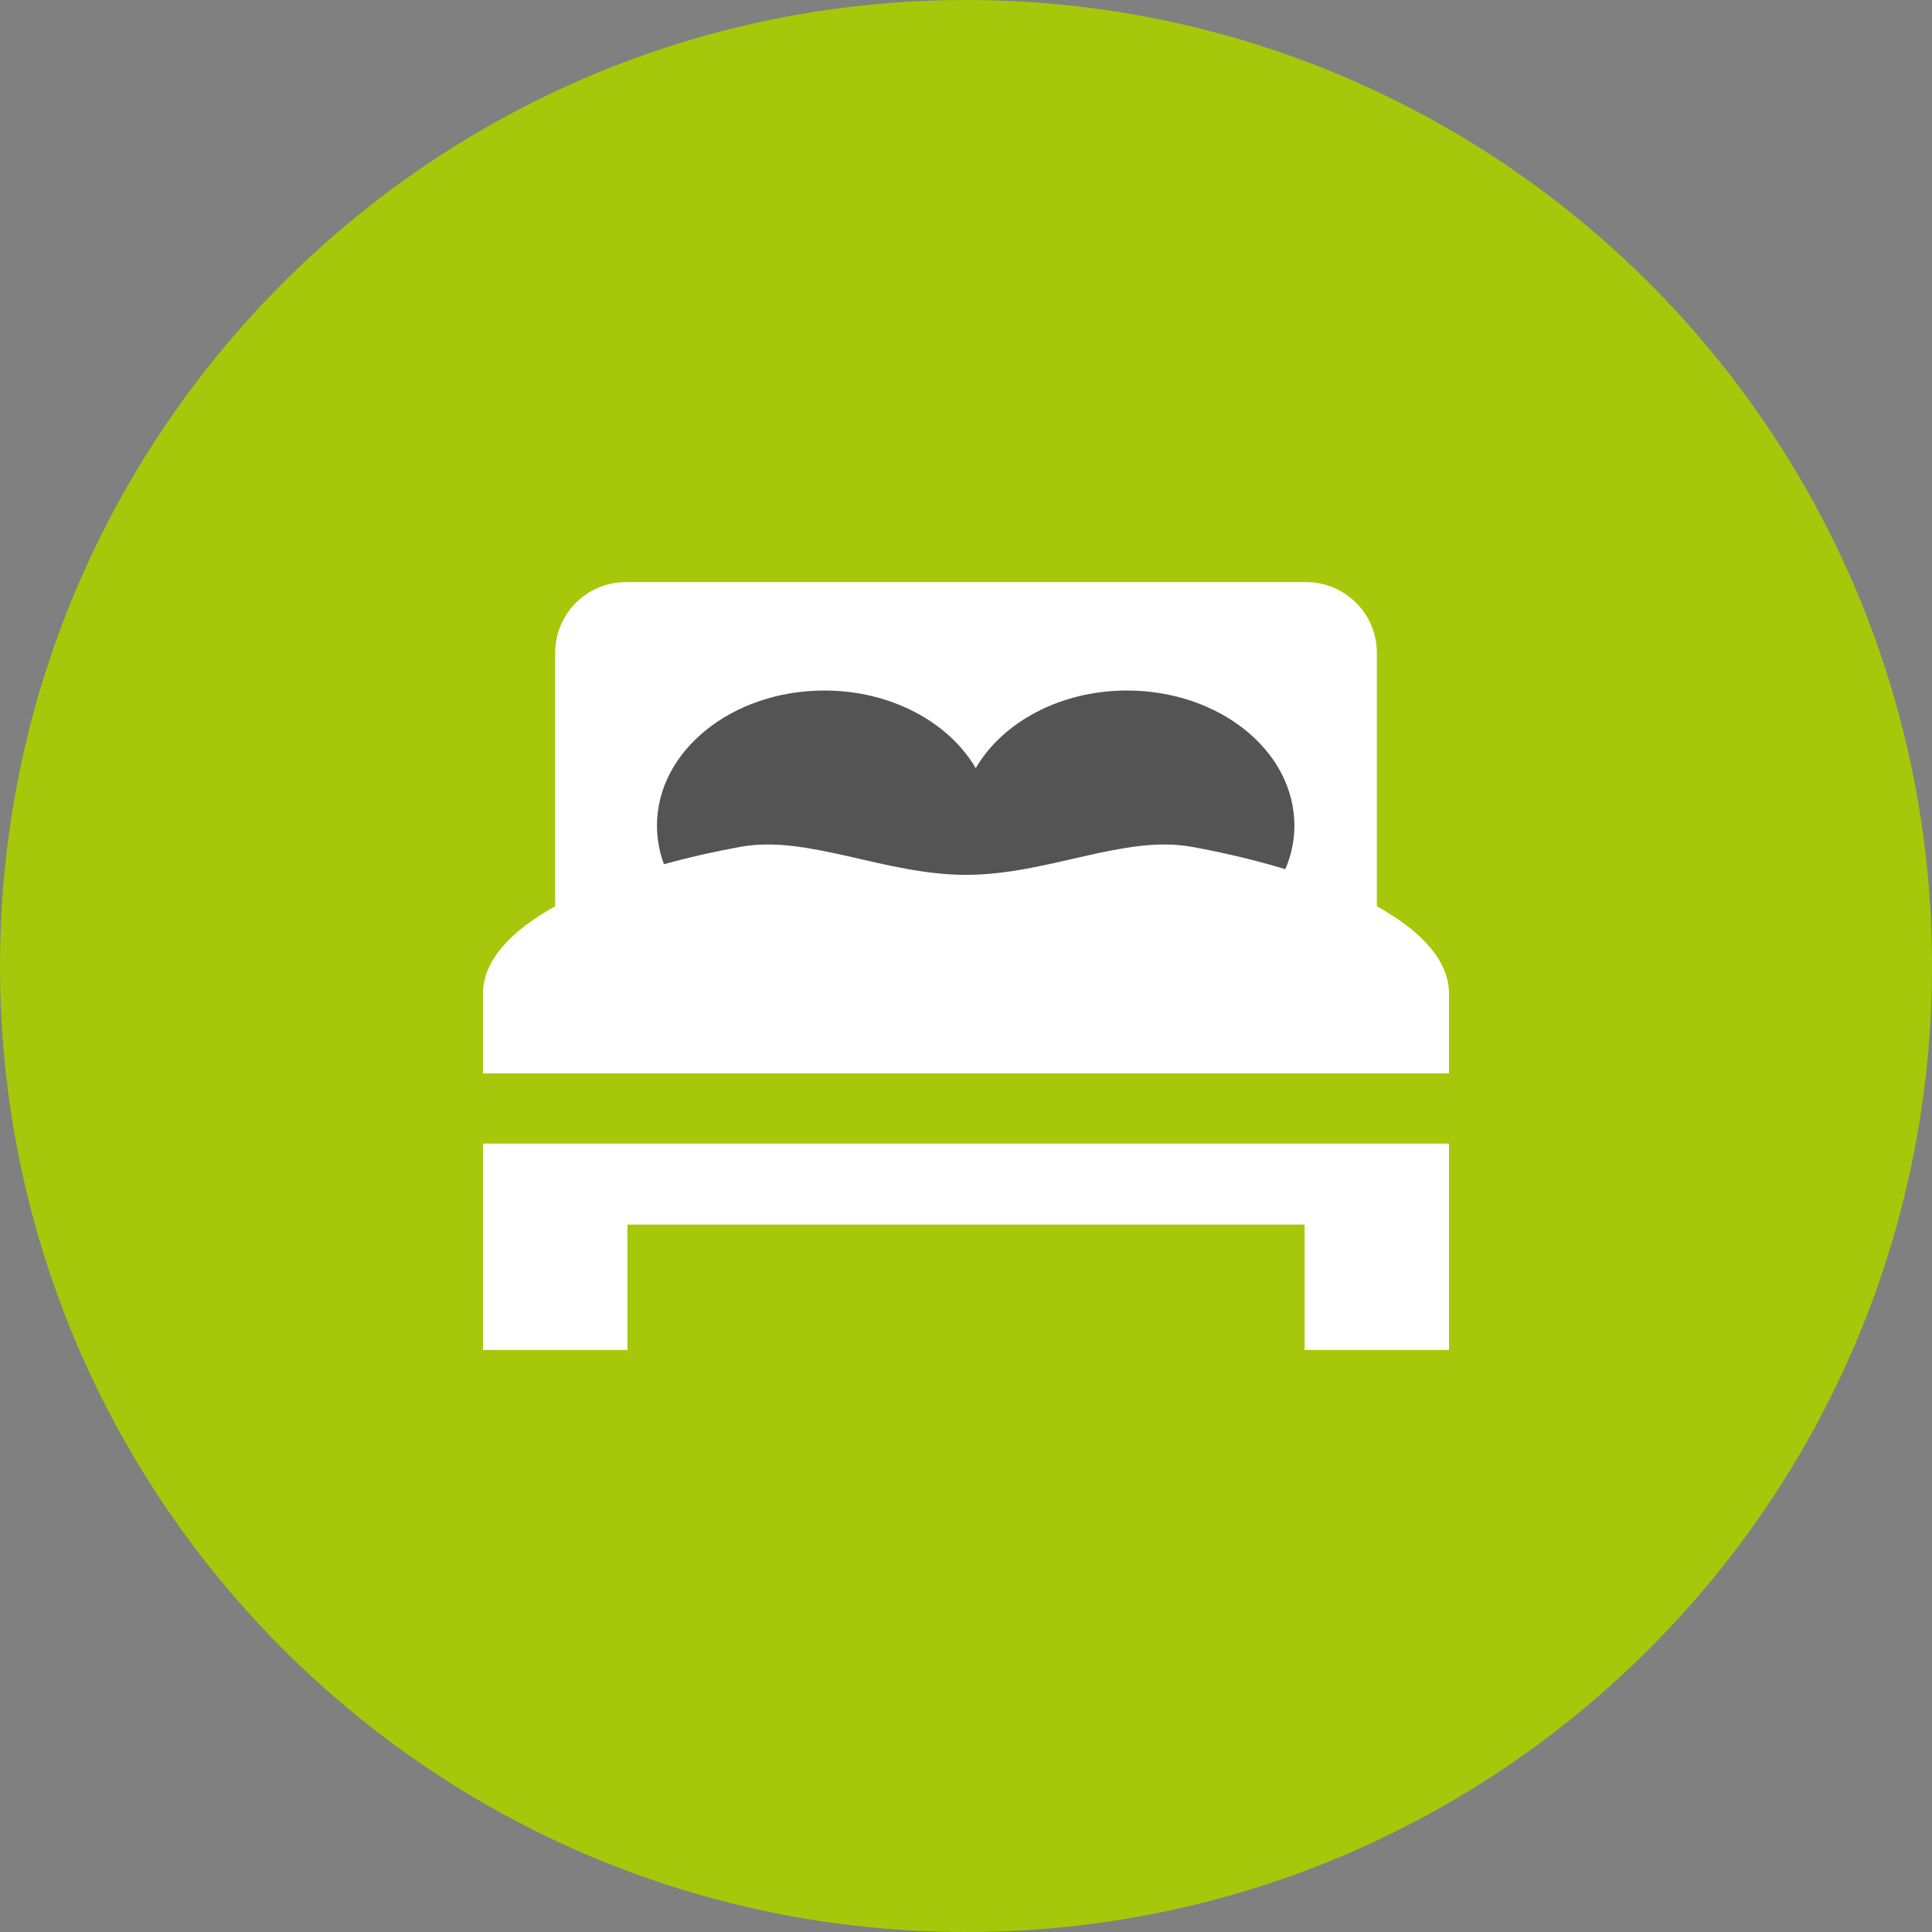
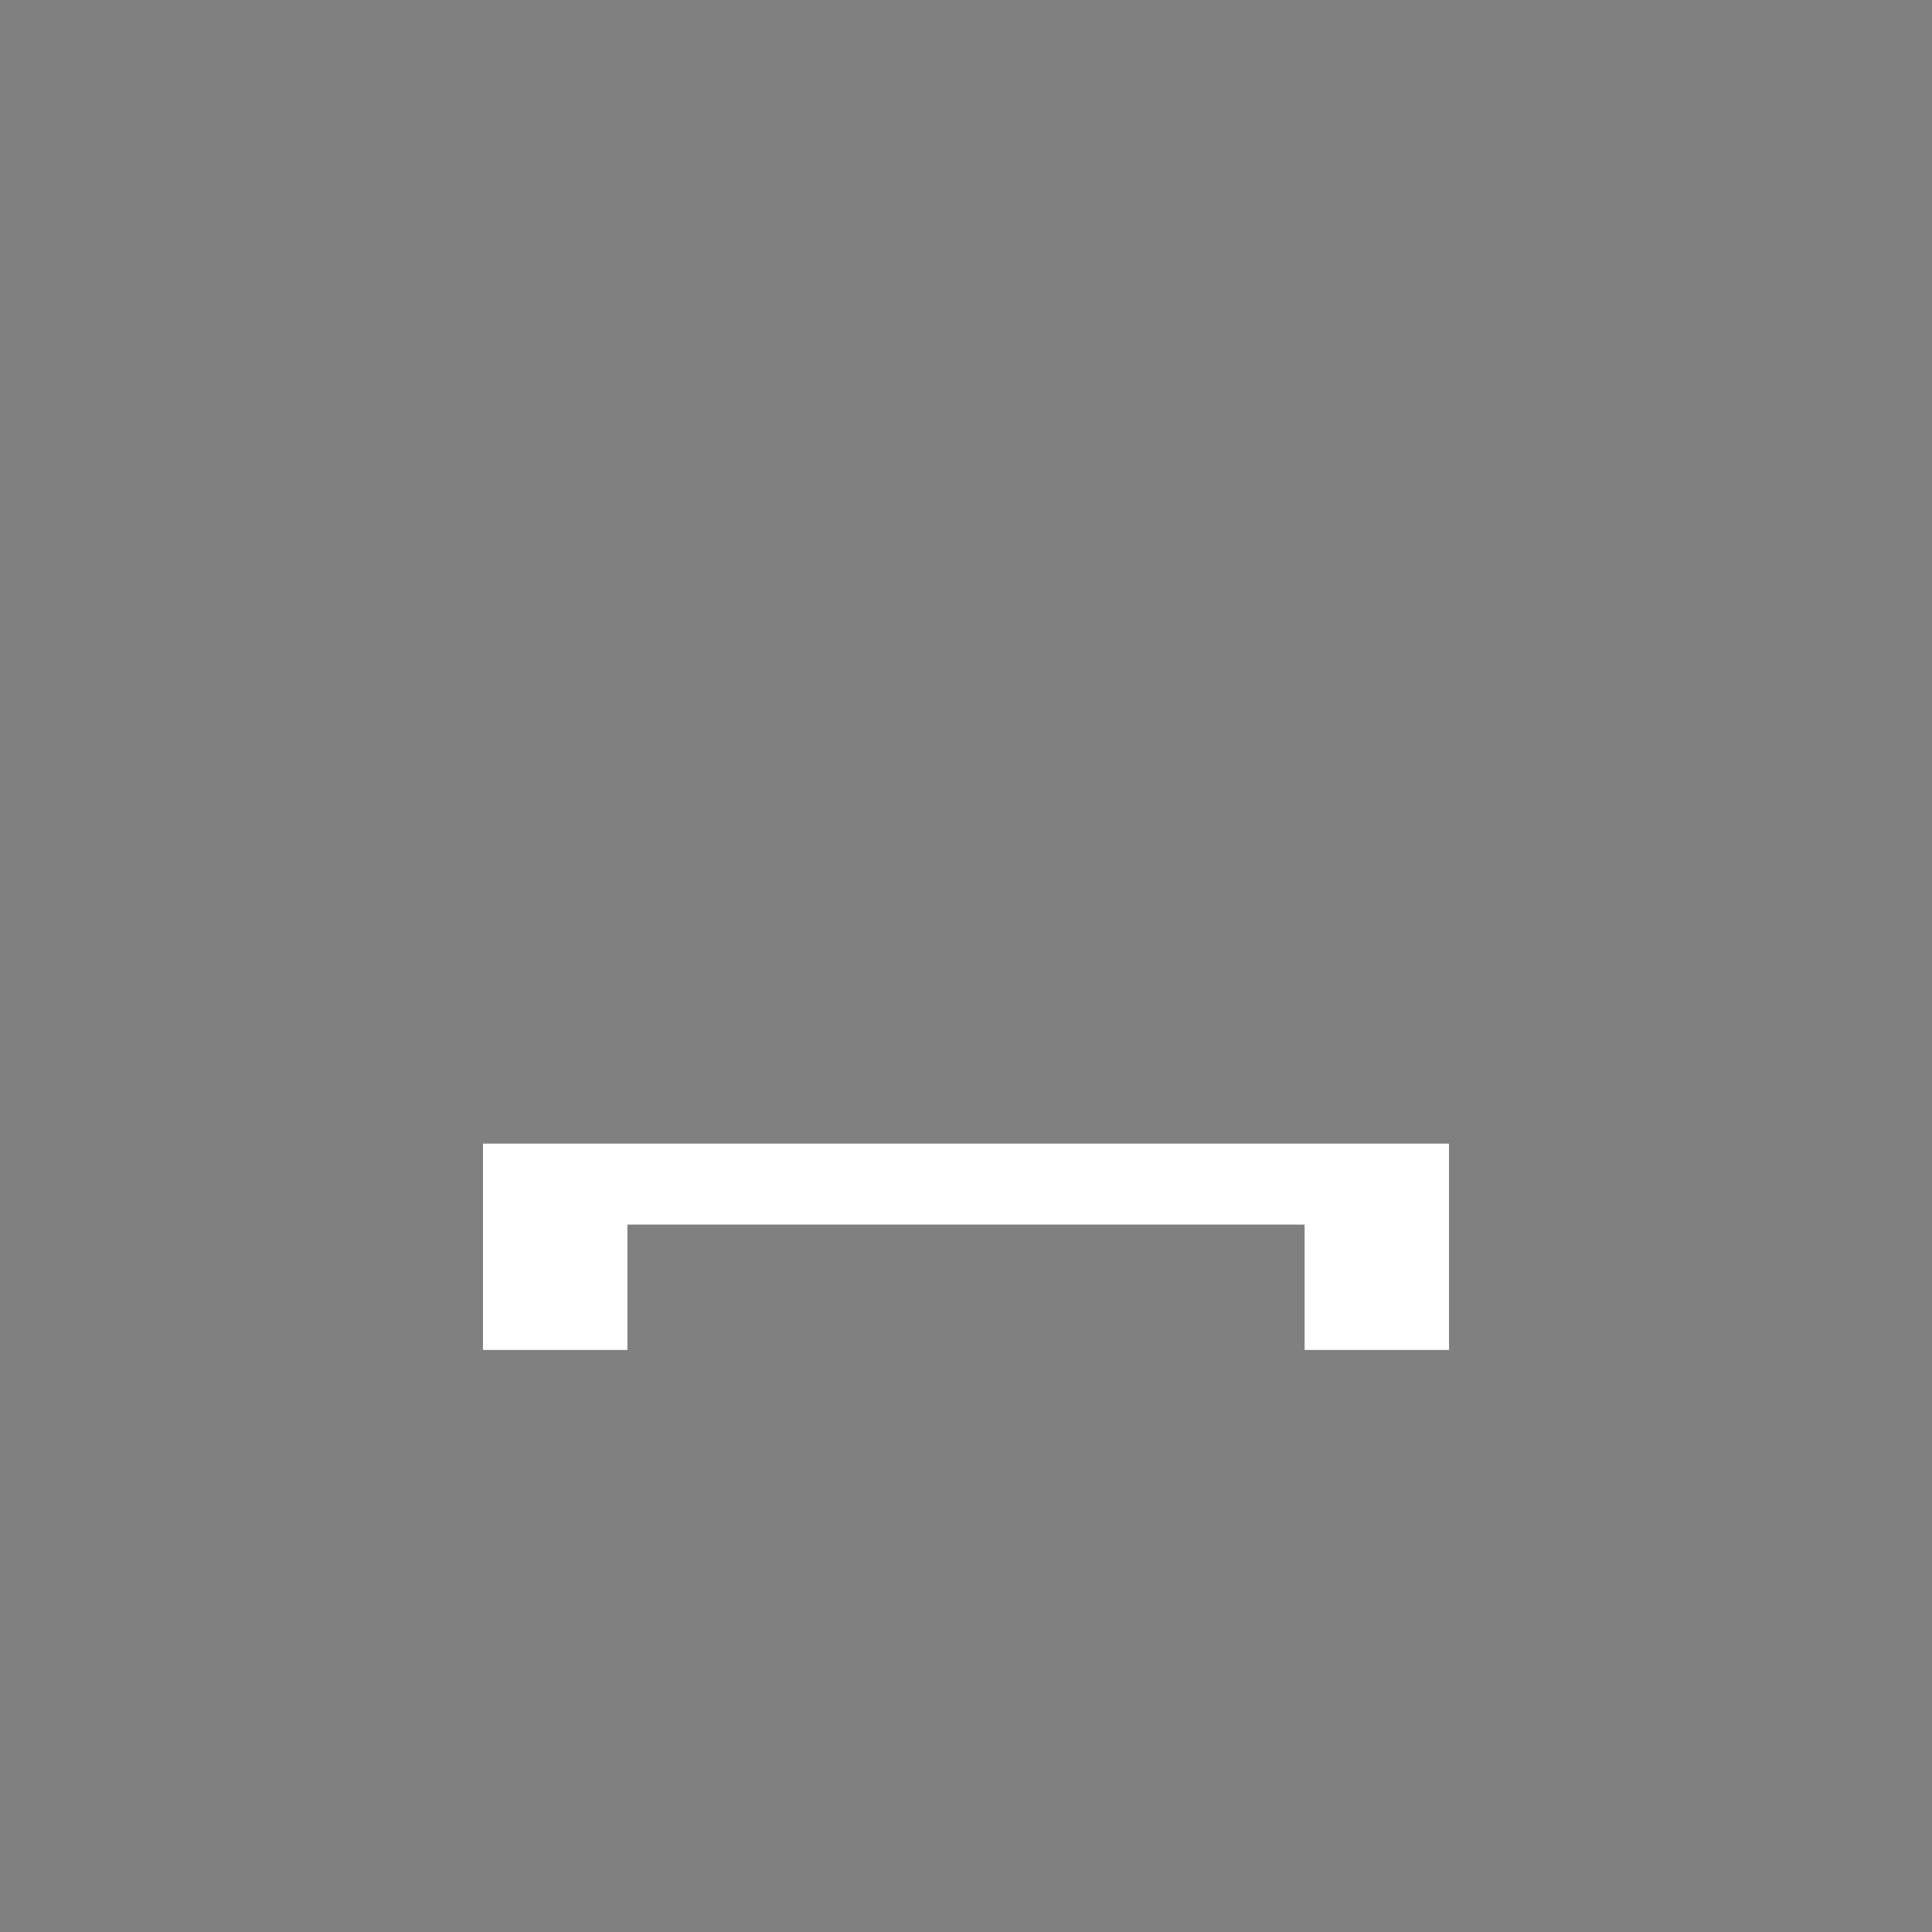
<svg xmlns="http://www.w3.org/2000/svg" xmlns:xlink="http://www.w3.org/1999/xlink" version="1.1" id="Ebene_1" x="0px" y="0px" width="80px" height="80px" viewBox="0 0 80 80" enable-background="new 0 0 80 80" xml:space="preserve">
  <rect x="0" y="0" width="80" height="80" fill="#808080" stroke="none" />
  <g>
    <g>
      <defs>
-         <rect id="SVGID_1_" width="80" height="80" />
-       </defs>
+         </defs>
      <clipPath id="SVGID_2_">
        <use xlink:href="#SVGID_1_" overflow="visible" />
      </clipPath>
      <path clip-path="url(#SVGID_2_)" fill="#A7C70A" d="M40,80c22.091,0,40-17.908,40-40C80,17.91,62.091,0,40,0S0,17.91,0,40    C0,62.092,17.909,80,40,80" />
    </g>
    <polygon fill="#FFFFFF" points="20,47.377 20,50.707 20,55.898 25.979,55.898 25.979,50.707 54.021,50.707 54.021,55.898    60,55.898 60,50.707 60,47.375 60,47.354 20,47.354  " />
    <g>
      <defs>
-         <rect id="SVGID_3_" width="80" height="80" />
-       </defs>
+         </defs>
      <clipPath id="SVGID_4_">
        <use xlink:href="#SVGID_3_" overflow="visible" />
      </clipPath>
-       <path clip-path="url(#SVGID_4_)" fill="#FFFFFF" d="M57.012,37.527V27.031c0-1.617-1.311-2.928-2.93-2.928H25.917    c-1.618,0-2.928,1.311-2.928,2.928v10.496C21.094,38.576,20,39.813,20,41.139v3.309h40v-3.309    C60,39.813,58.905,38.576,57.012,37.527" />
-       <path clip-path="url(#SVGID_4_)" fill="#545454" d="M27.203,34.189c0-3.092,3.104-5.596,6.934-5.596    c2.769,0,5.153,1.318,6.266,3.213c1.107-1.895,3.492-3.213,6.263-3.213c3.828,0,6.933,2.504,6.933,5.596    c0,0.633-0.136,1.238-0.375,1.803c-1.181-0.357-2.479-0.674-3.884-0.928c-2.788-0.506-5.964,1.162-9.339,1.162    c-3.371,0-6.549-1.668-9.335-1.162c-1.127,0.205-2.187,0.447-3.174,0.721C27.307,35.277,27.203,34.744,27.203,34.189" />
+       <path clip-path="url(#SVGID_4_)" fill="#FFFFFF" d="M57.012,37.527V27.031c0-1.617-1.311-2.928-2.93-2.928H25.917    c-1.618,0-2.928,1.311-2.928,2.928v10.496C21.094,38.576,20,39.813,20,41.139v3.309v-3.309    C60,39.813,58.905,38.576,57.012,37.527" />
    </g>
  </g>
</svg>